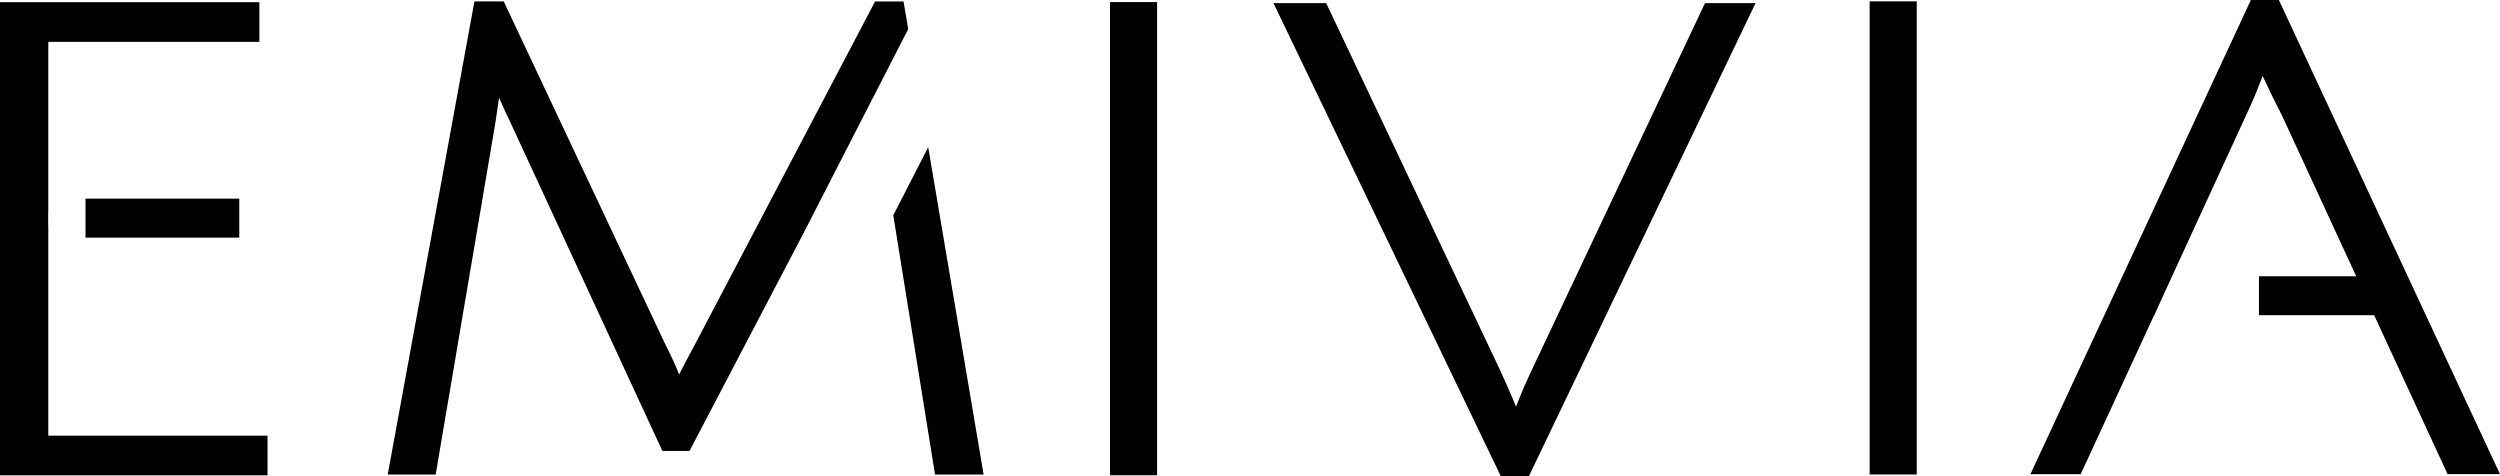
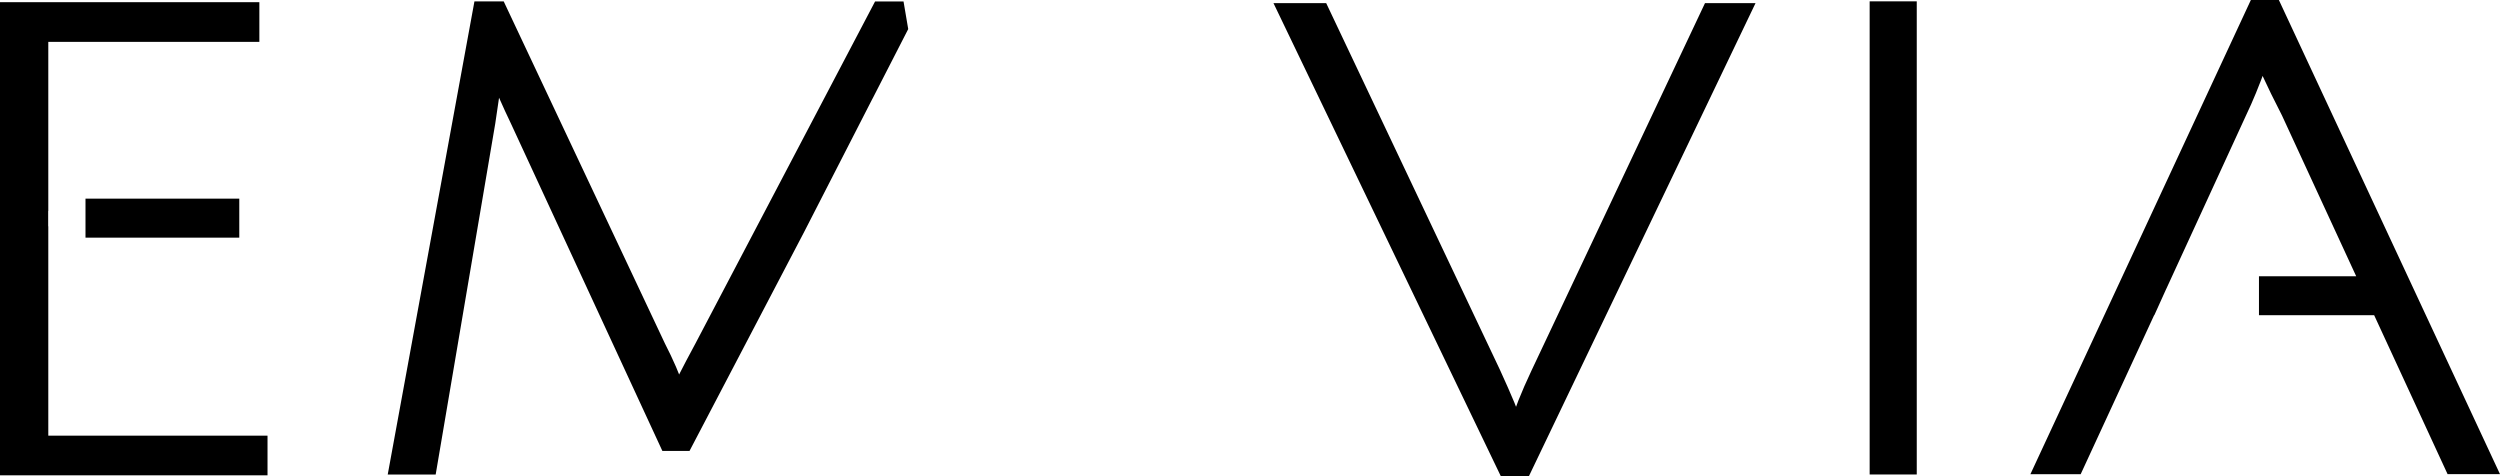
<svg xmlns="http://www.w3.org/2000/svg" id="Layer_1" data-name="Layer 1" viewBox="0 0 1189.46 226.6">
  <defs>
    <style>
      .cls-1 {
        stroke: #000;
        stroke-miterlimit: 10;
        stroke-width: 6px;
      }
    </style>
  </defs>
  <path class="cls-1" d="m1082.34,3h-9.5l-102.1,219.61h17.3l34.94-75.64h.08l5.7-12.6h.03l37.26-81.04c2.94-6.1,5.99-13.52,9.16-22.27.68-2.23,1.13-3.45,1.35-3.66,0,2.03,3.96,10.78,11.87,26.23l37.31,80.83h-47.96v12.5h53.72l34.94,75.64h18.31L1082.34,3Z" />
-   <path class="cls-1" d="m531.12,223.11V4h16.41v219.11h-16.41Z" />
  <path class="cls-1" d="m731.32,177.7L813.11,4.49h17.38l-104.97,219.11h-9.55L610.67,4.49h18.41l81.79,172.61c5.67,12.36,9.2,20.87,10.57,25.52,1.81-6.49,5.11-14.78,9.88-24.92h0Z" />
  <g>
    <polygon class="cls-1" points="19.98 210.28 19.98 110.67 19.92 110.67 19.92 97.41 19.98 97.41 19.98 16.92 120.4 16.92 120.4 4.04 3 4.04 3 223.15 124.28 223.15 124.28 210.28 19.98 210.28" />
    <rect class="cls-1" x="43.68" y="97.51" width="67.17" height="12.56" />
  </g>
  <g>
    <path class="cls-1" d="m415.58,39.48c.42-.88.76-1.61,1.04-2.21.79-1.72,1.31-2.68,1.54-2.89v.08l10.83-21.11-1.64-9.66h-9.19l-84.75,161.37c-6.35,11.75-9.87,18.74-10.55,20.97-2.27-6.69-5.33-13.77-9.19-21.27L237.76,3.68h-9.53l-40.16,219.11h16.68l27.91-164.41,3.4-23.1c2.5,6.49,5.79,13.98,9.87,22.49l71.13,153.77h9.19l53.7-102.59,35.62-69.48v.02Z" />
-     <polygon class="cls-1" points="428.13 102.91 447.43 222.79 464.44 222.79 440.17 79.43 428.13 102.91" />
  </g>
  <path class="cls-1" d="m892.55,222.74V3.64h16.41v219.11h-16.41Z" />
</svg>